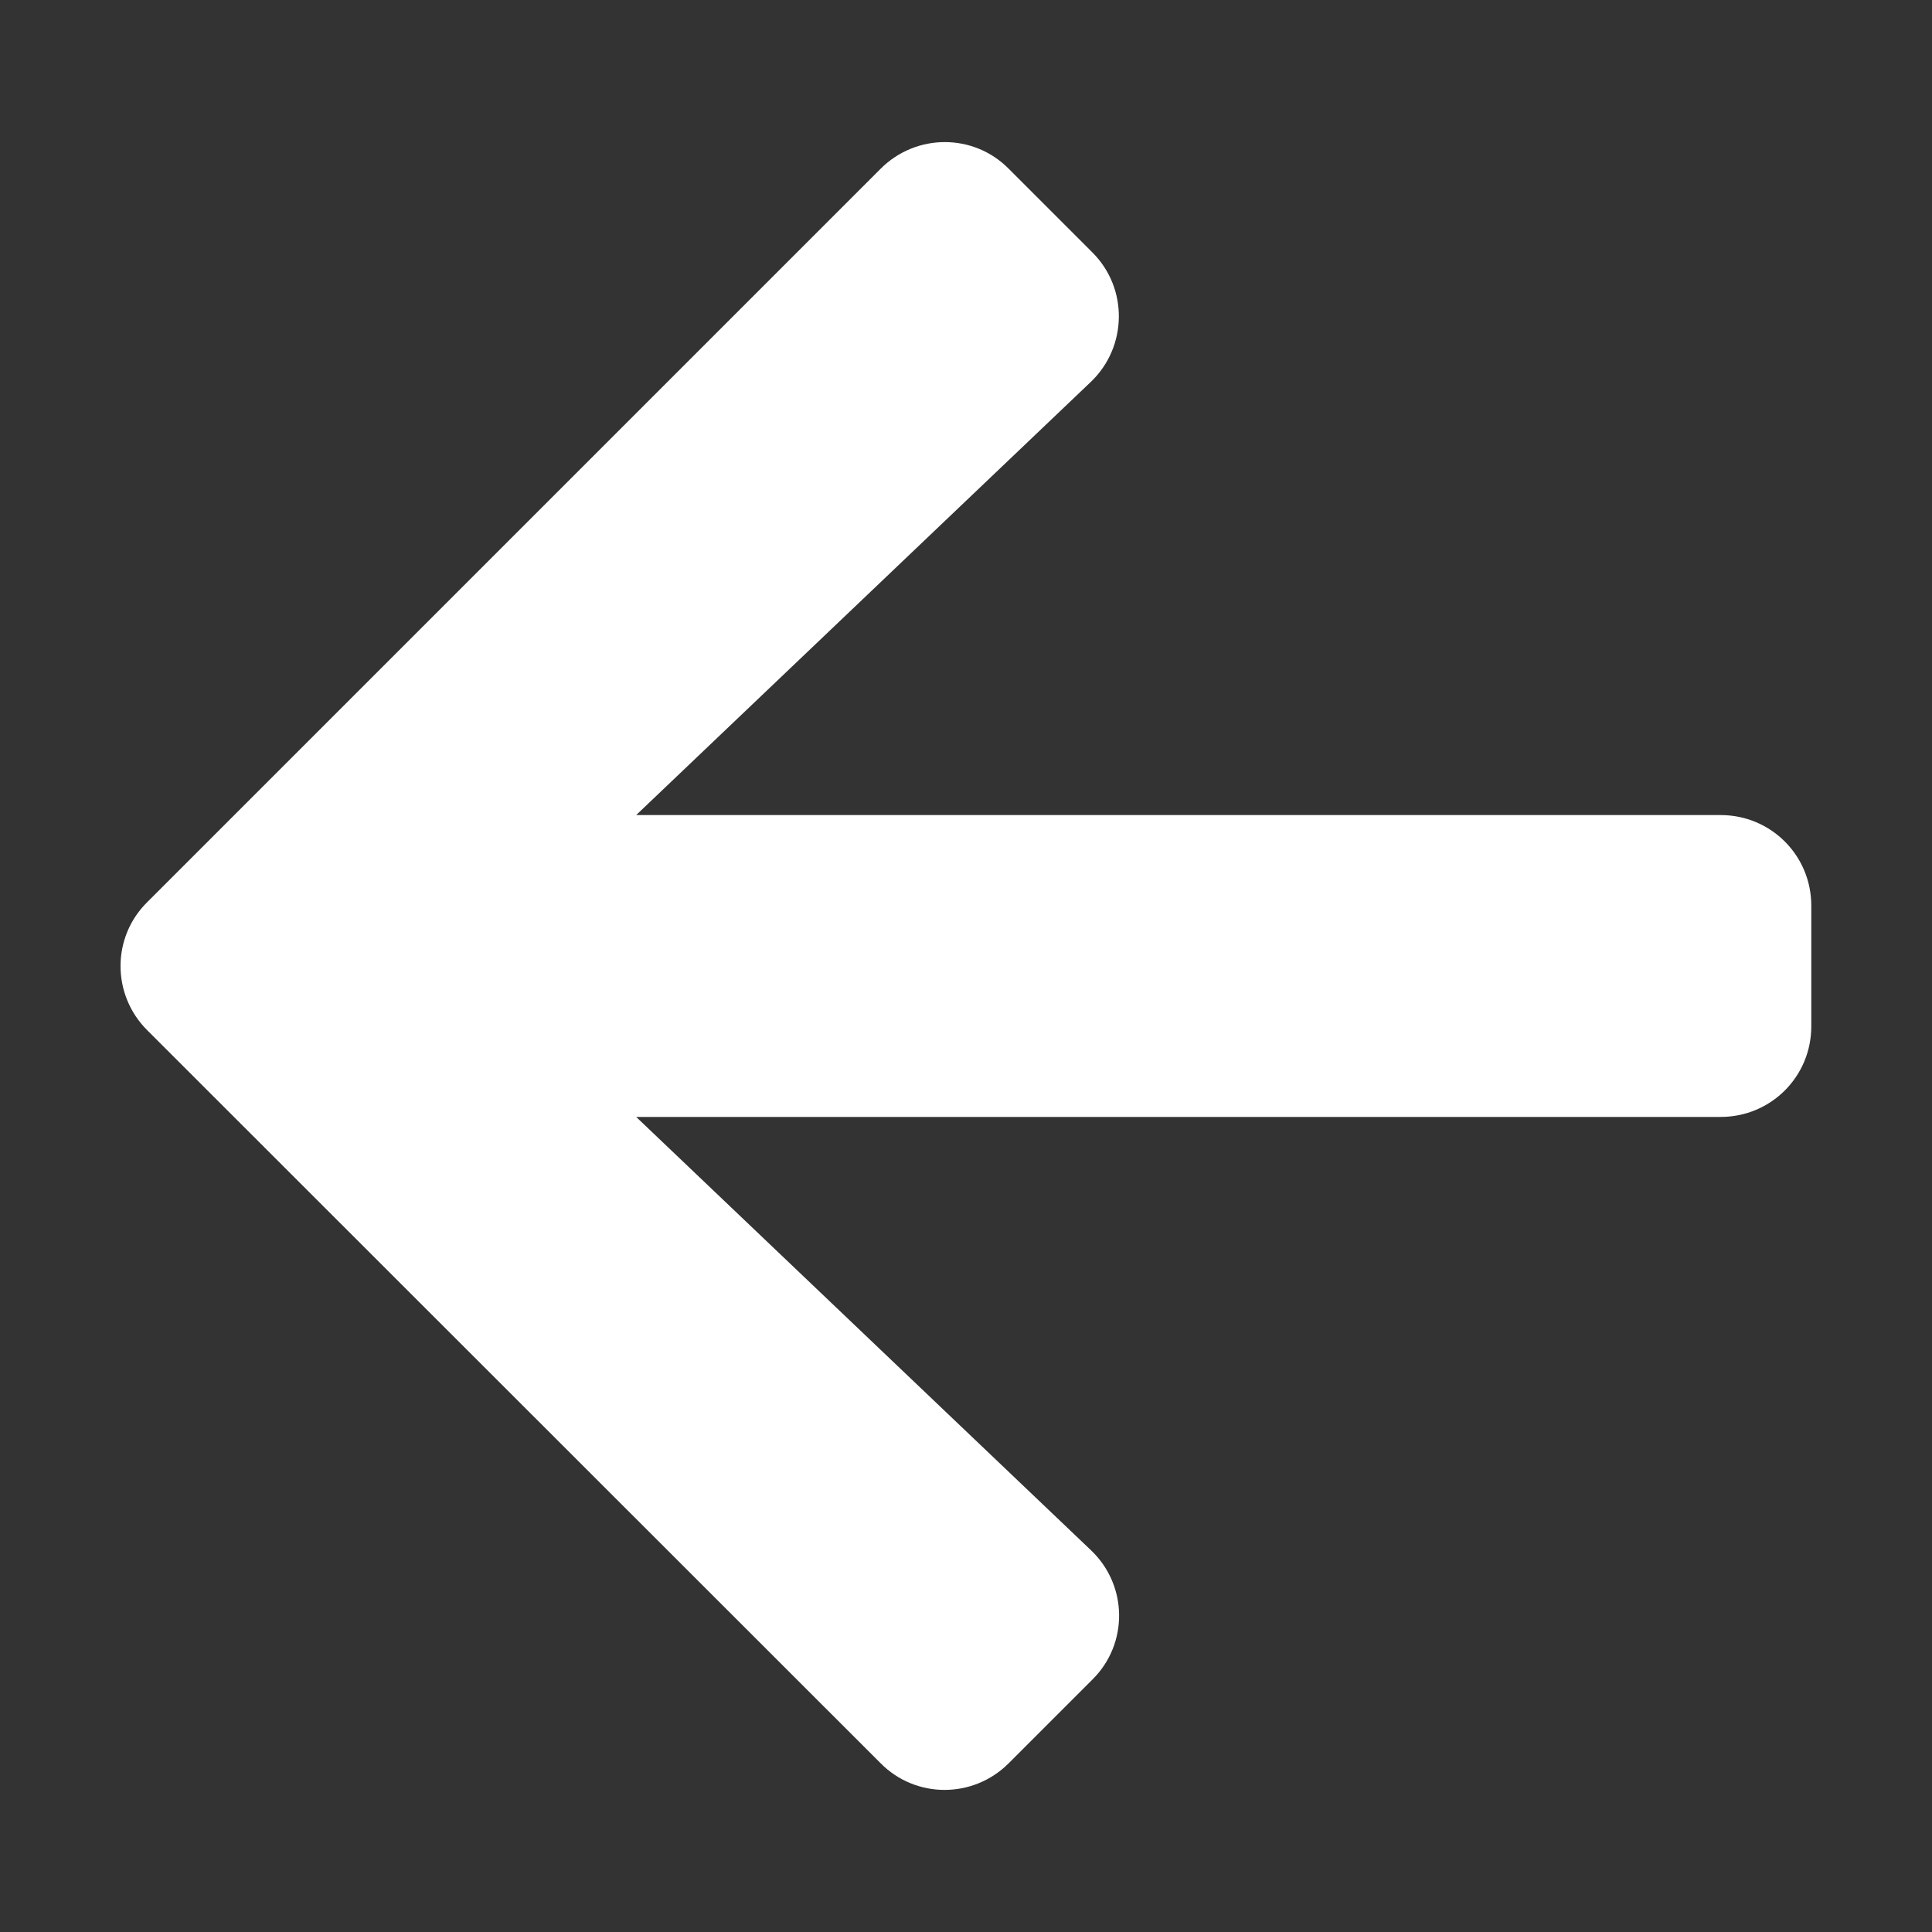
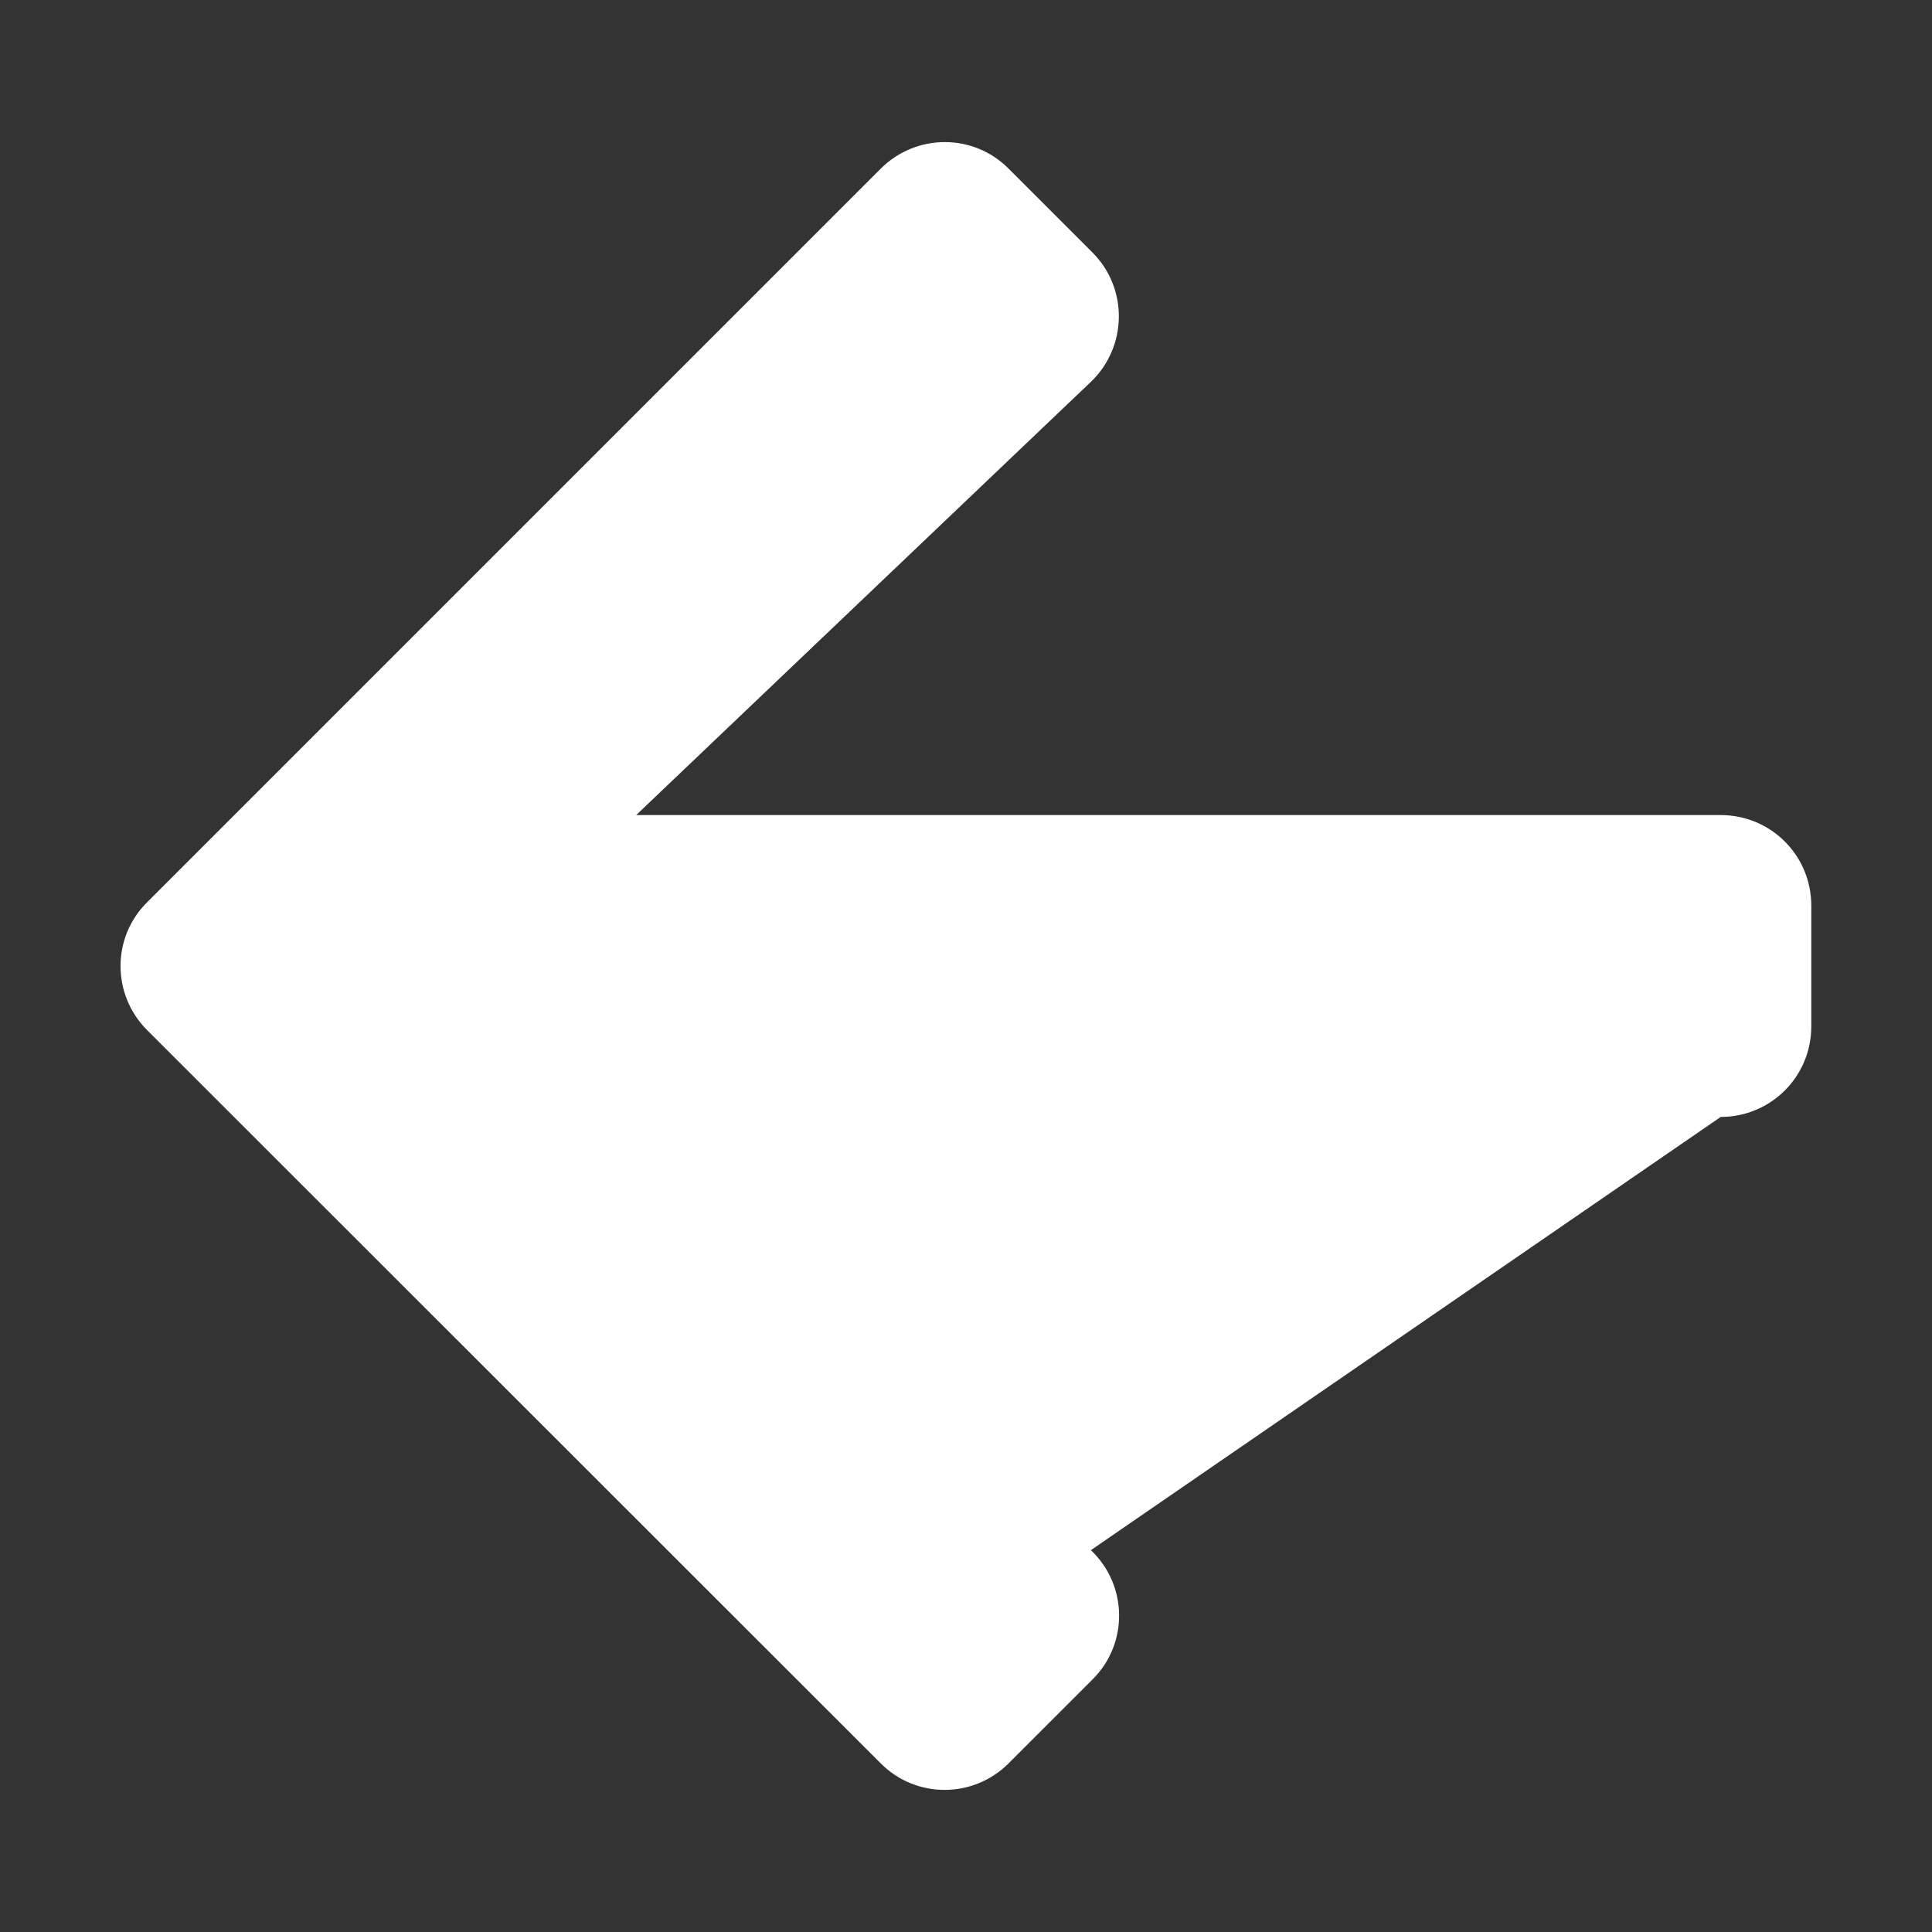
<svg xmlns="http://www.w3.org/2000/svg" width="25" height="25" viewBox="0 0 25 25" fill="none">
  <rect x="0" y="0" width="25" height="25" fill="#333333" stroke="none" />
-   <path d="M14.136 21.733L13.052 22.817C12.593 23.276 11.851 23.276 11.396 22.817L1.904 13.33C1.445 12.871 1.445 12.129 1.904 11.675L11.396 2.183C11.855 1.724 12.598 1.724 13.052 2.183L14.136 3.267C14.6 3.73 14.59 4.487 14.116 4.941L8.232 10.547H22.266C22.915 10.547 23.438 11.069 23.438 11.719V13.281C23.438 13.931 22.915 14.453 22.266 14.453H8.232L14.116 20.059C14.595 20.513 14.604 21.27 14.136 21.733Z" fill="white" />
+   <path d="M14.136 21.733L13.052 22.817C12.593 23.276 11.851 23.276 11.396 22.817L1.904 13.33C1.445 12.871 1.445 12.129 1.904 11.675L11.396 2.183C11.855 1.724 12.598 1.724 13.052 2.183L14.136 3.267C14.6 3.73 14.59 4.487 14.116 4.941L8.232 10.547H22.266C22.915 10.547 23.438 11.069 23.438 11.719V13.281C23.438 13.931 22.915 14.453 22.266 14.453L14.116 20.059C14.595 20.513 14.604 21.27 14.136 21.733Z" fill="white" />
</svg>